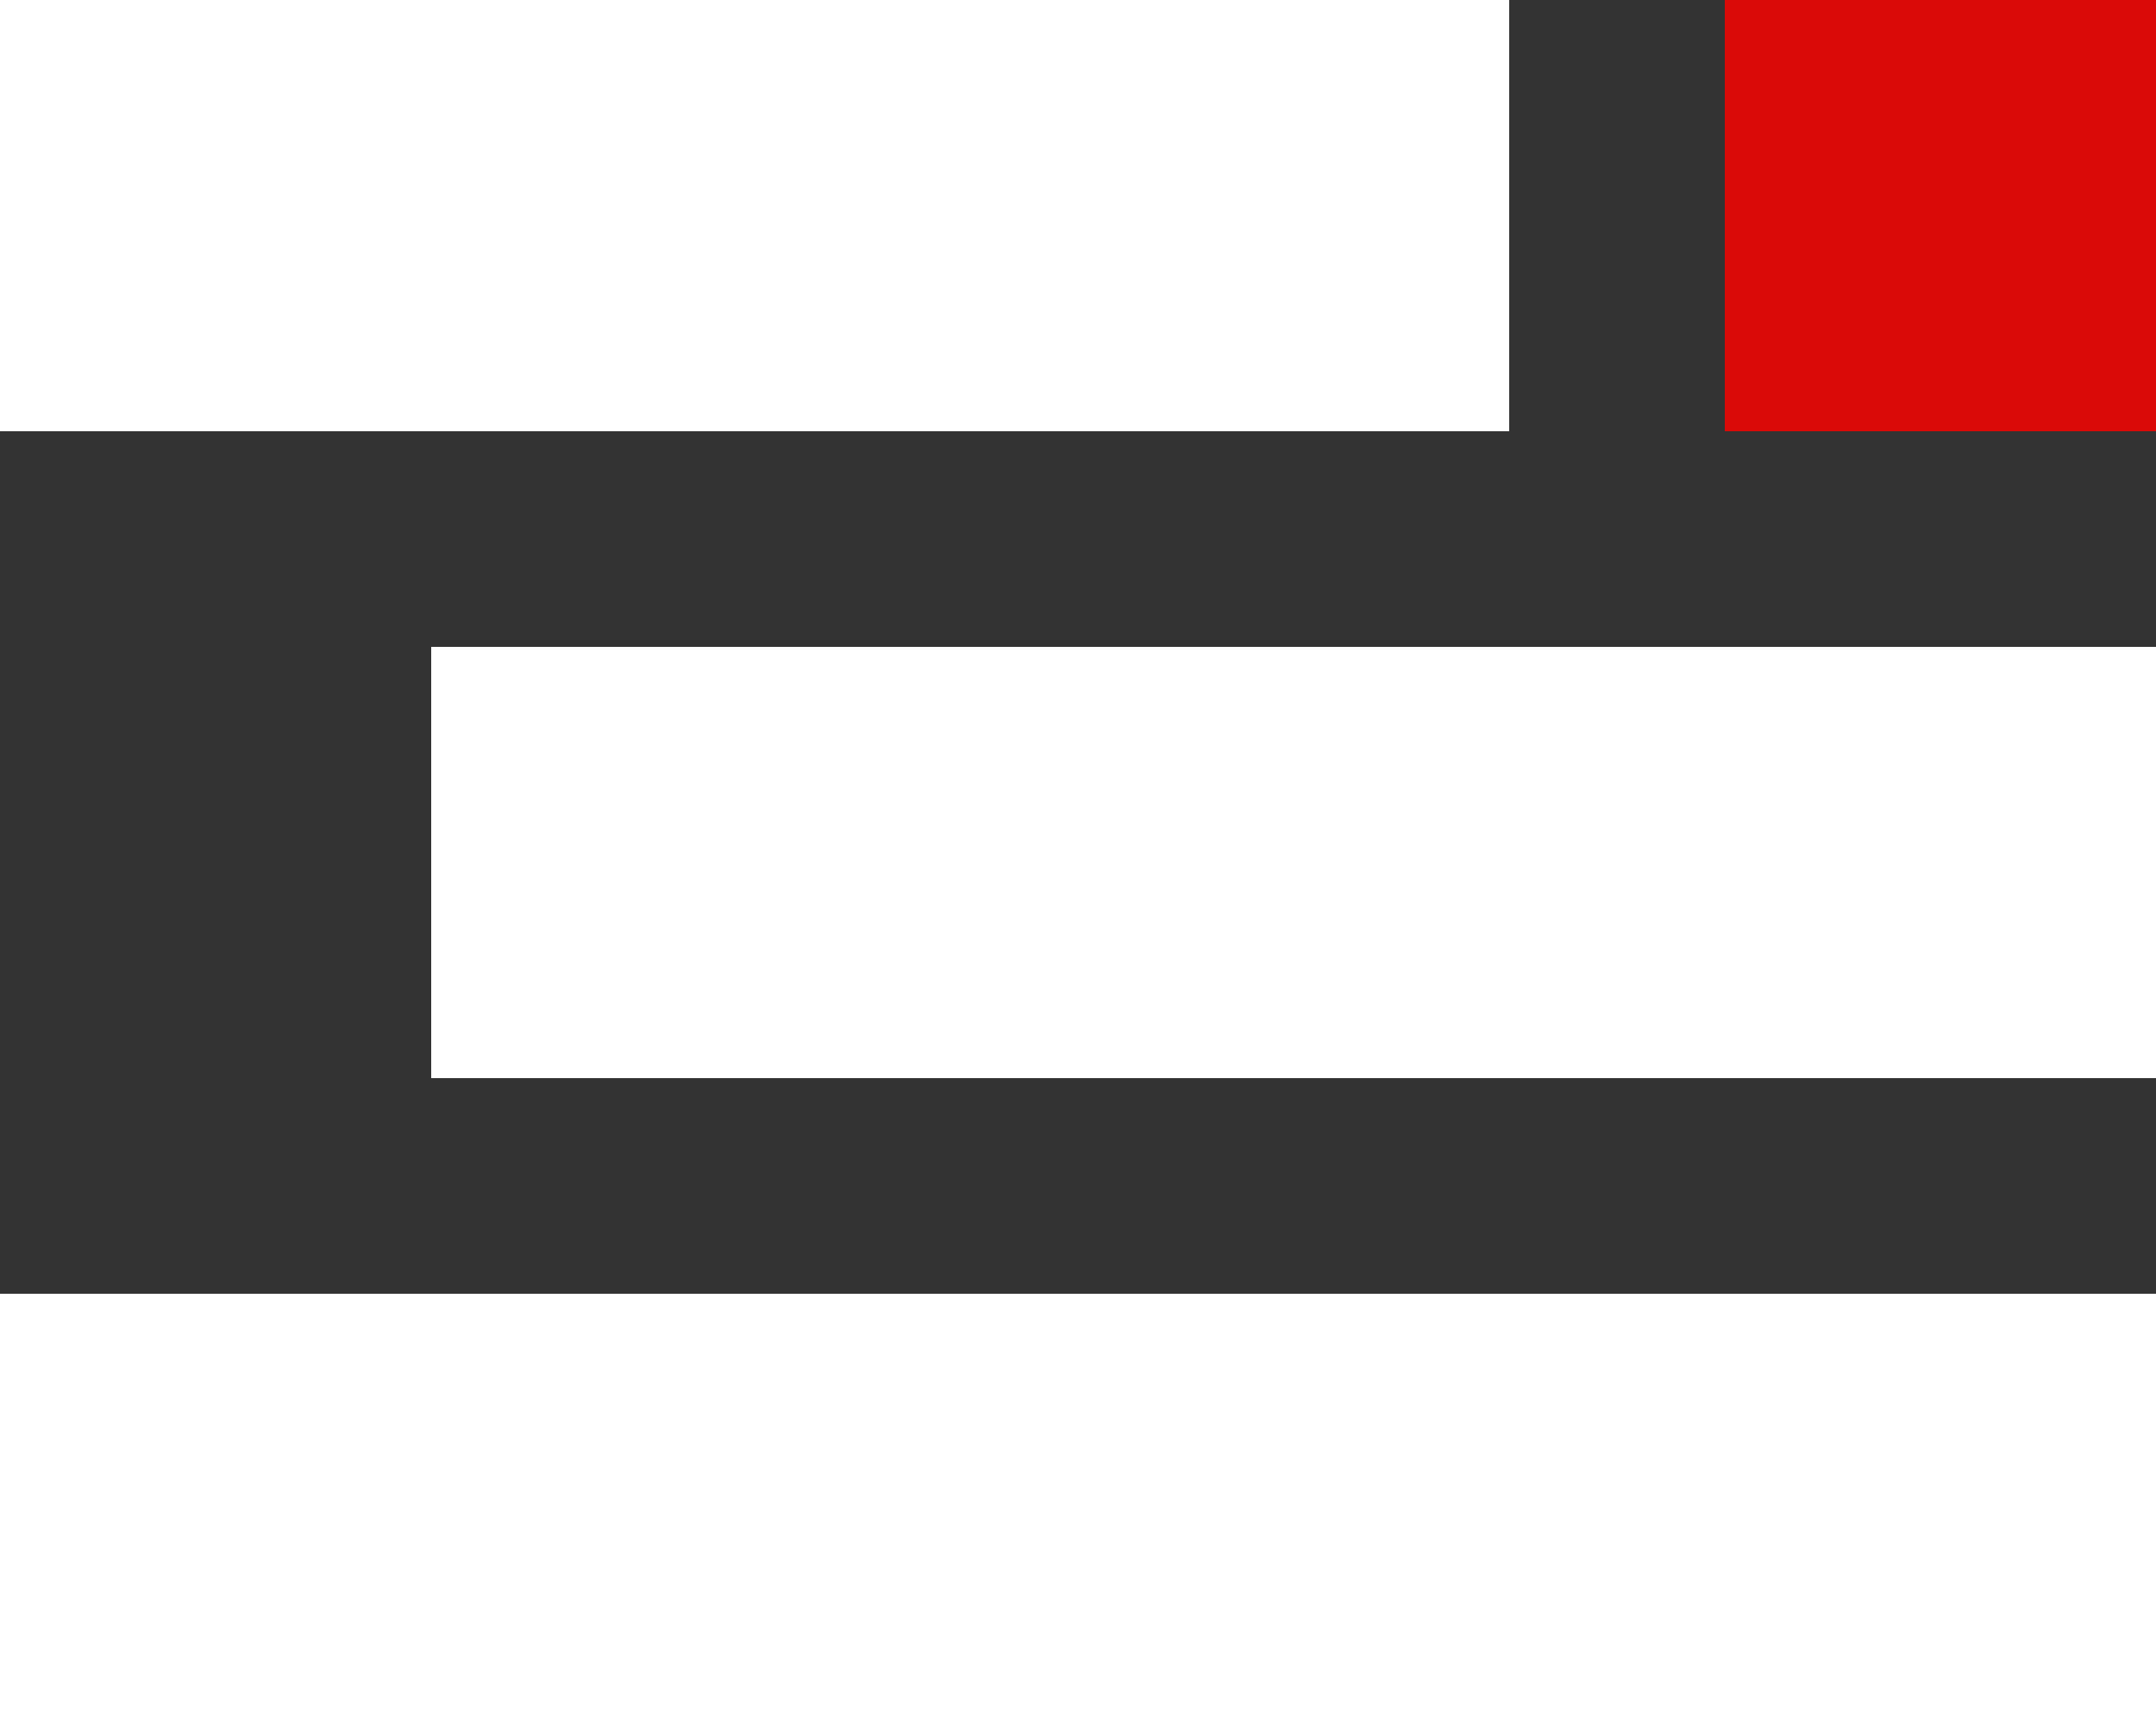
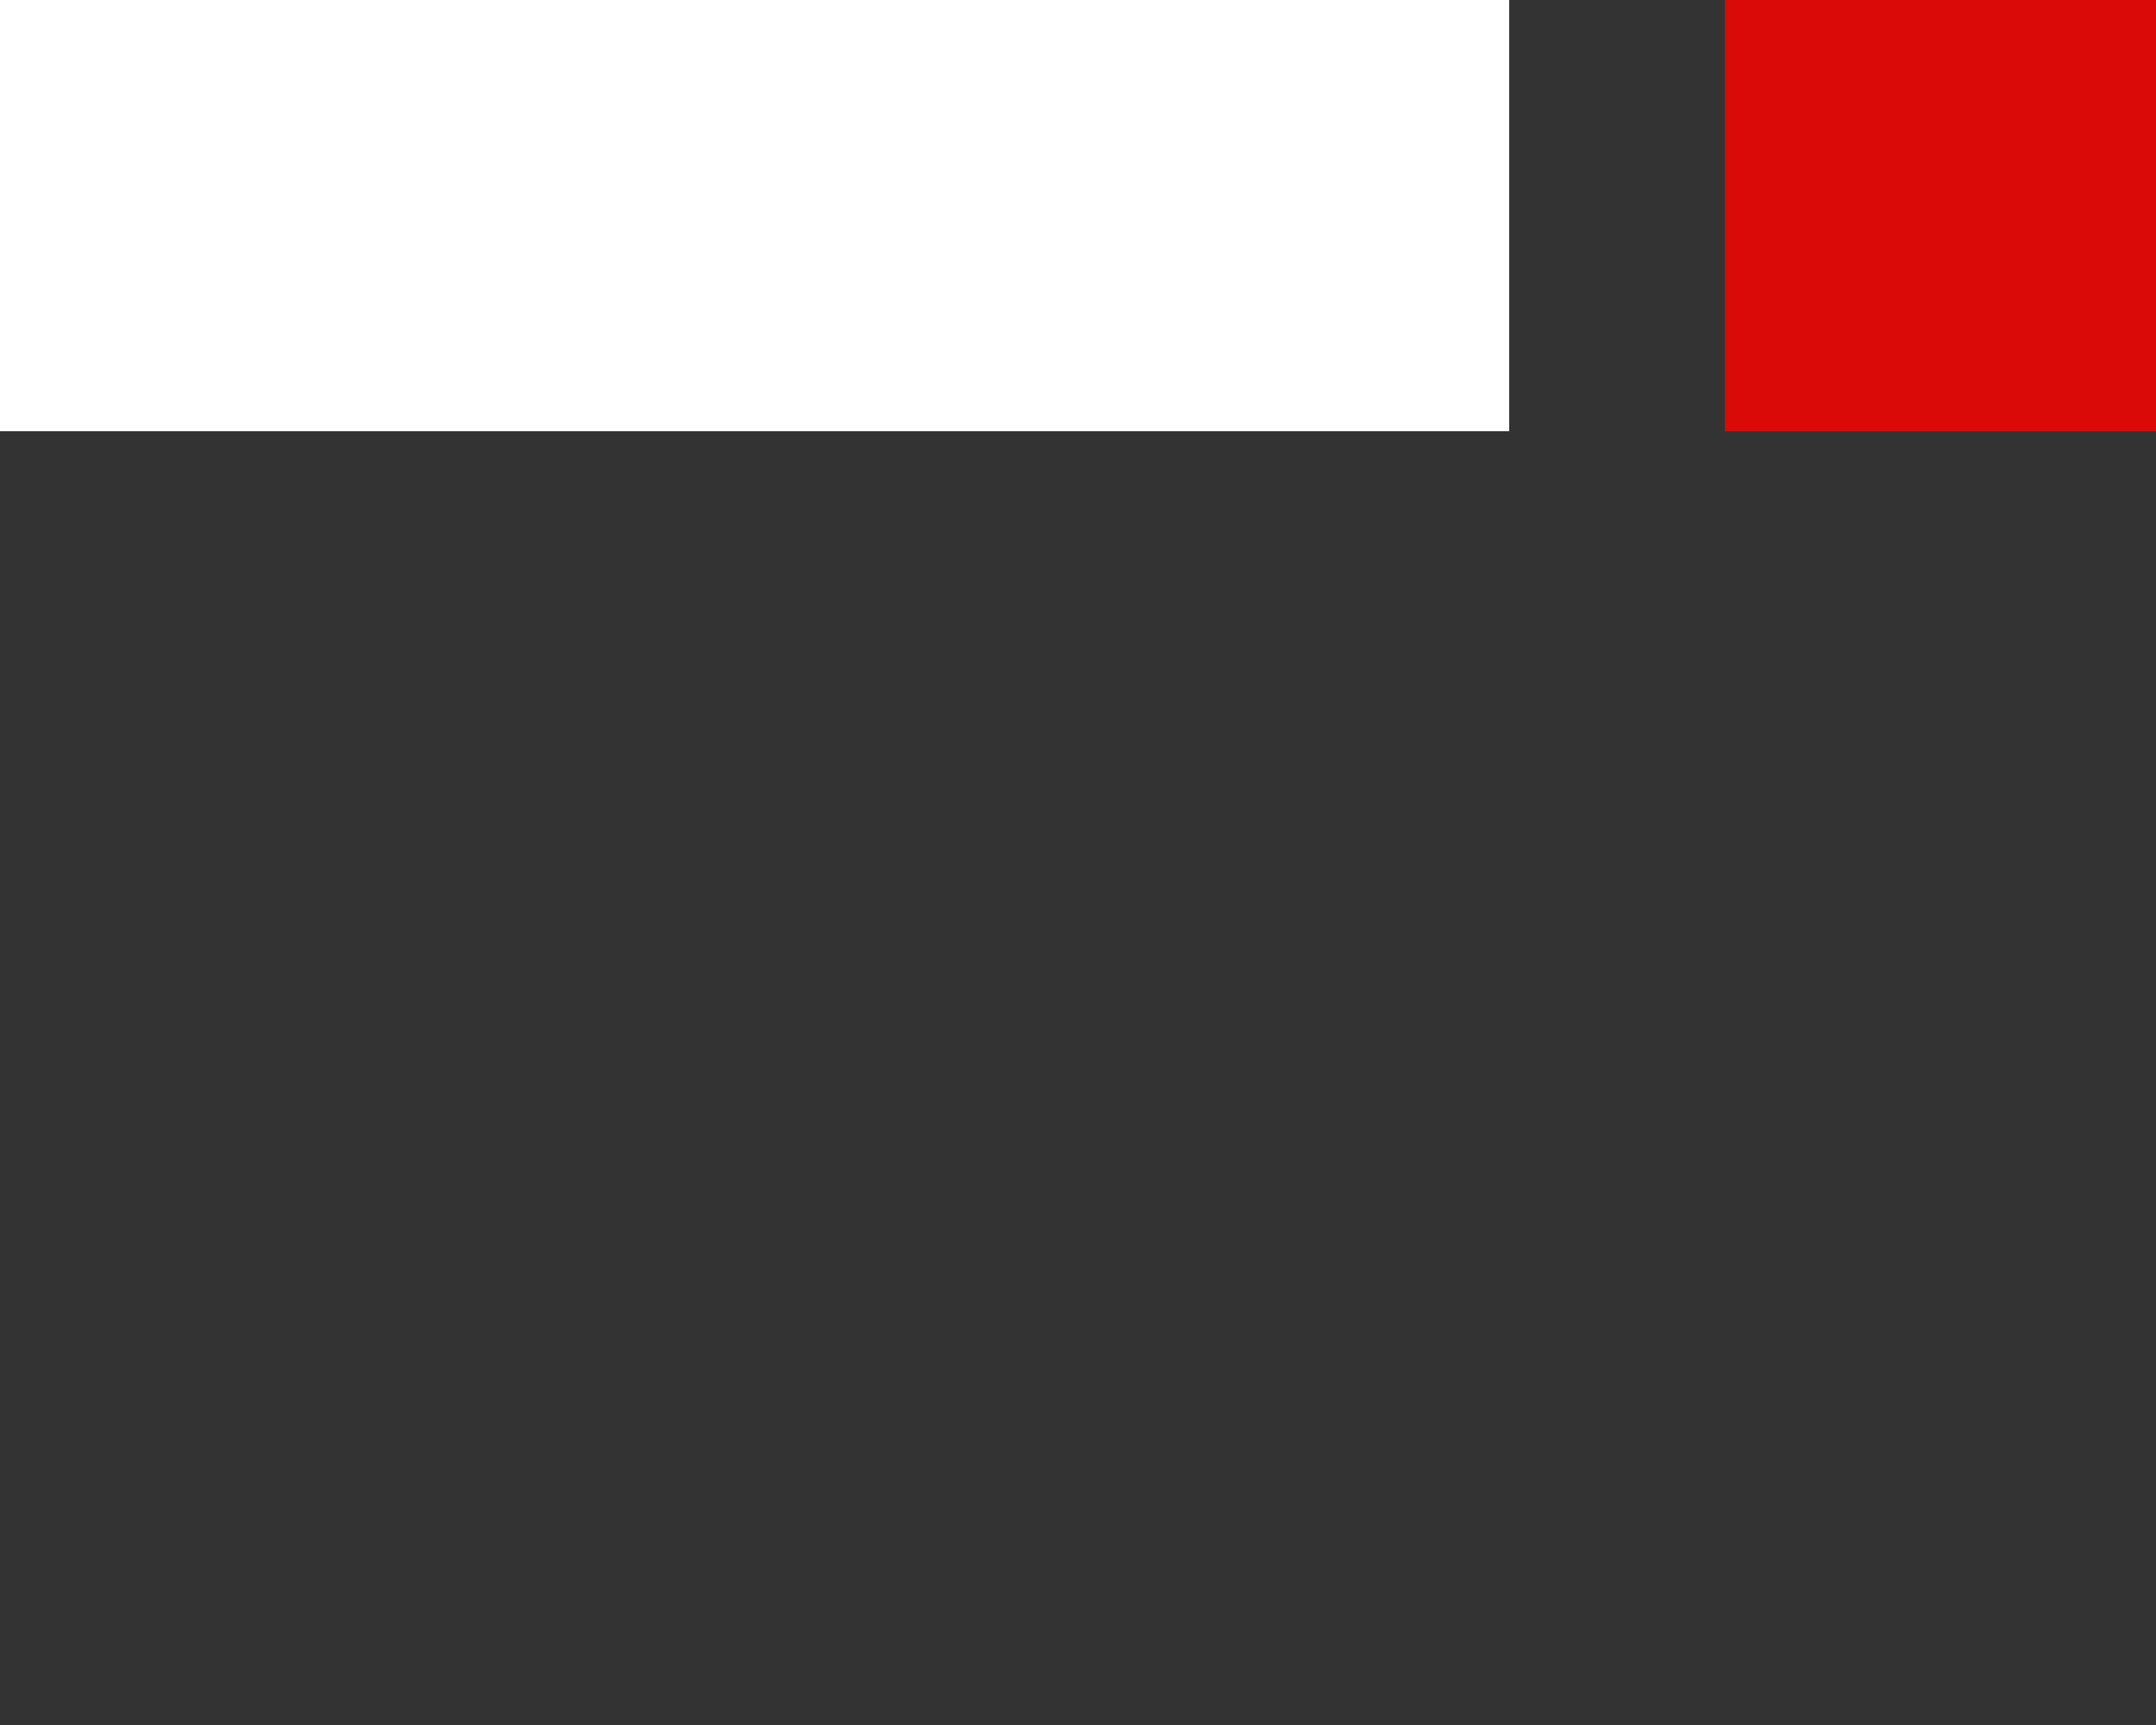
<svg xmlns="http://www.w3.org/2000/svg" width="10px" height="8px" viewBox="0 0 10 8" version="1.1">
  <rect x="0" y="0" width="10" height="8" fill="#333333" stroke="none" />
  <title>Artboard</title>
  <g id="Artboard" stroke="none" stroke-width="1" fill="none" fill-rule="evenodd">
    <rect id="Rectangle" fill="#FFFFFF" x="0" y="0" width="7" height="2" />
    <rect id="Rectangle" fill="#DA0A08" x="8" y="0" width="2" height="2" />
-     <rect id="Rectangle" fill="#FFFFFF" x="2" y="3" width="8" height="2" />
-     <rect id="Rectangle" fill="#FFFFFF" x="0" y="6" width="10" height="2" />
  </g>
</svg>